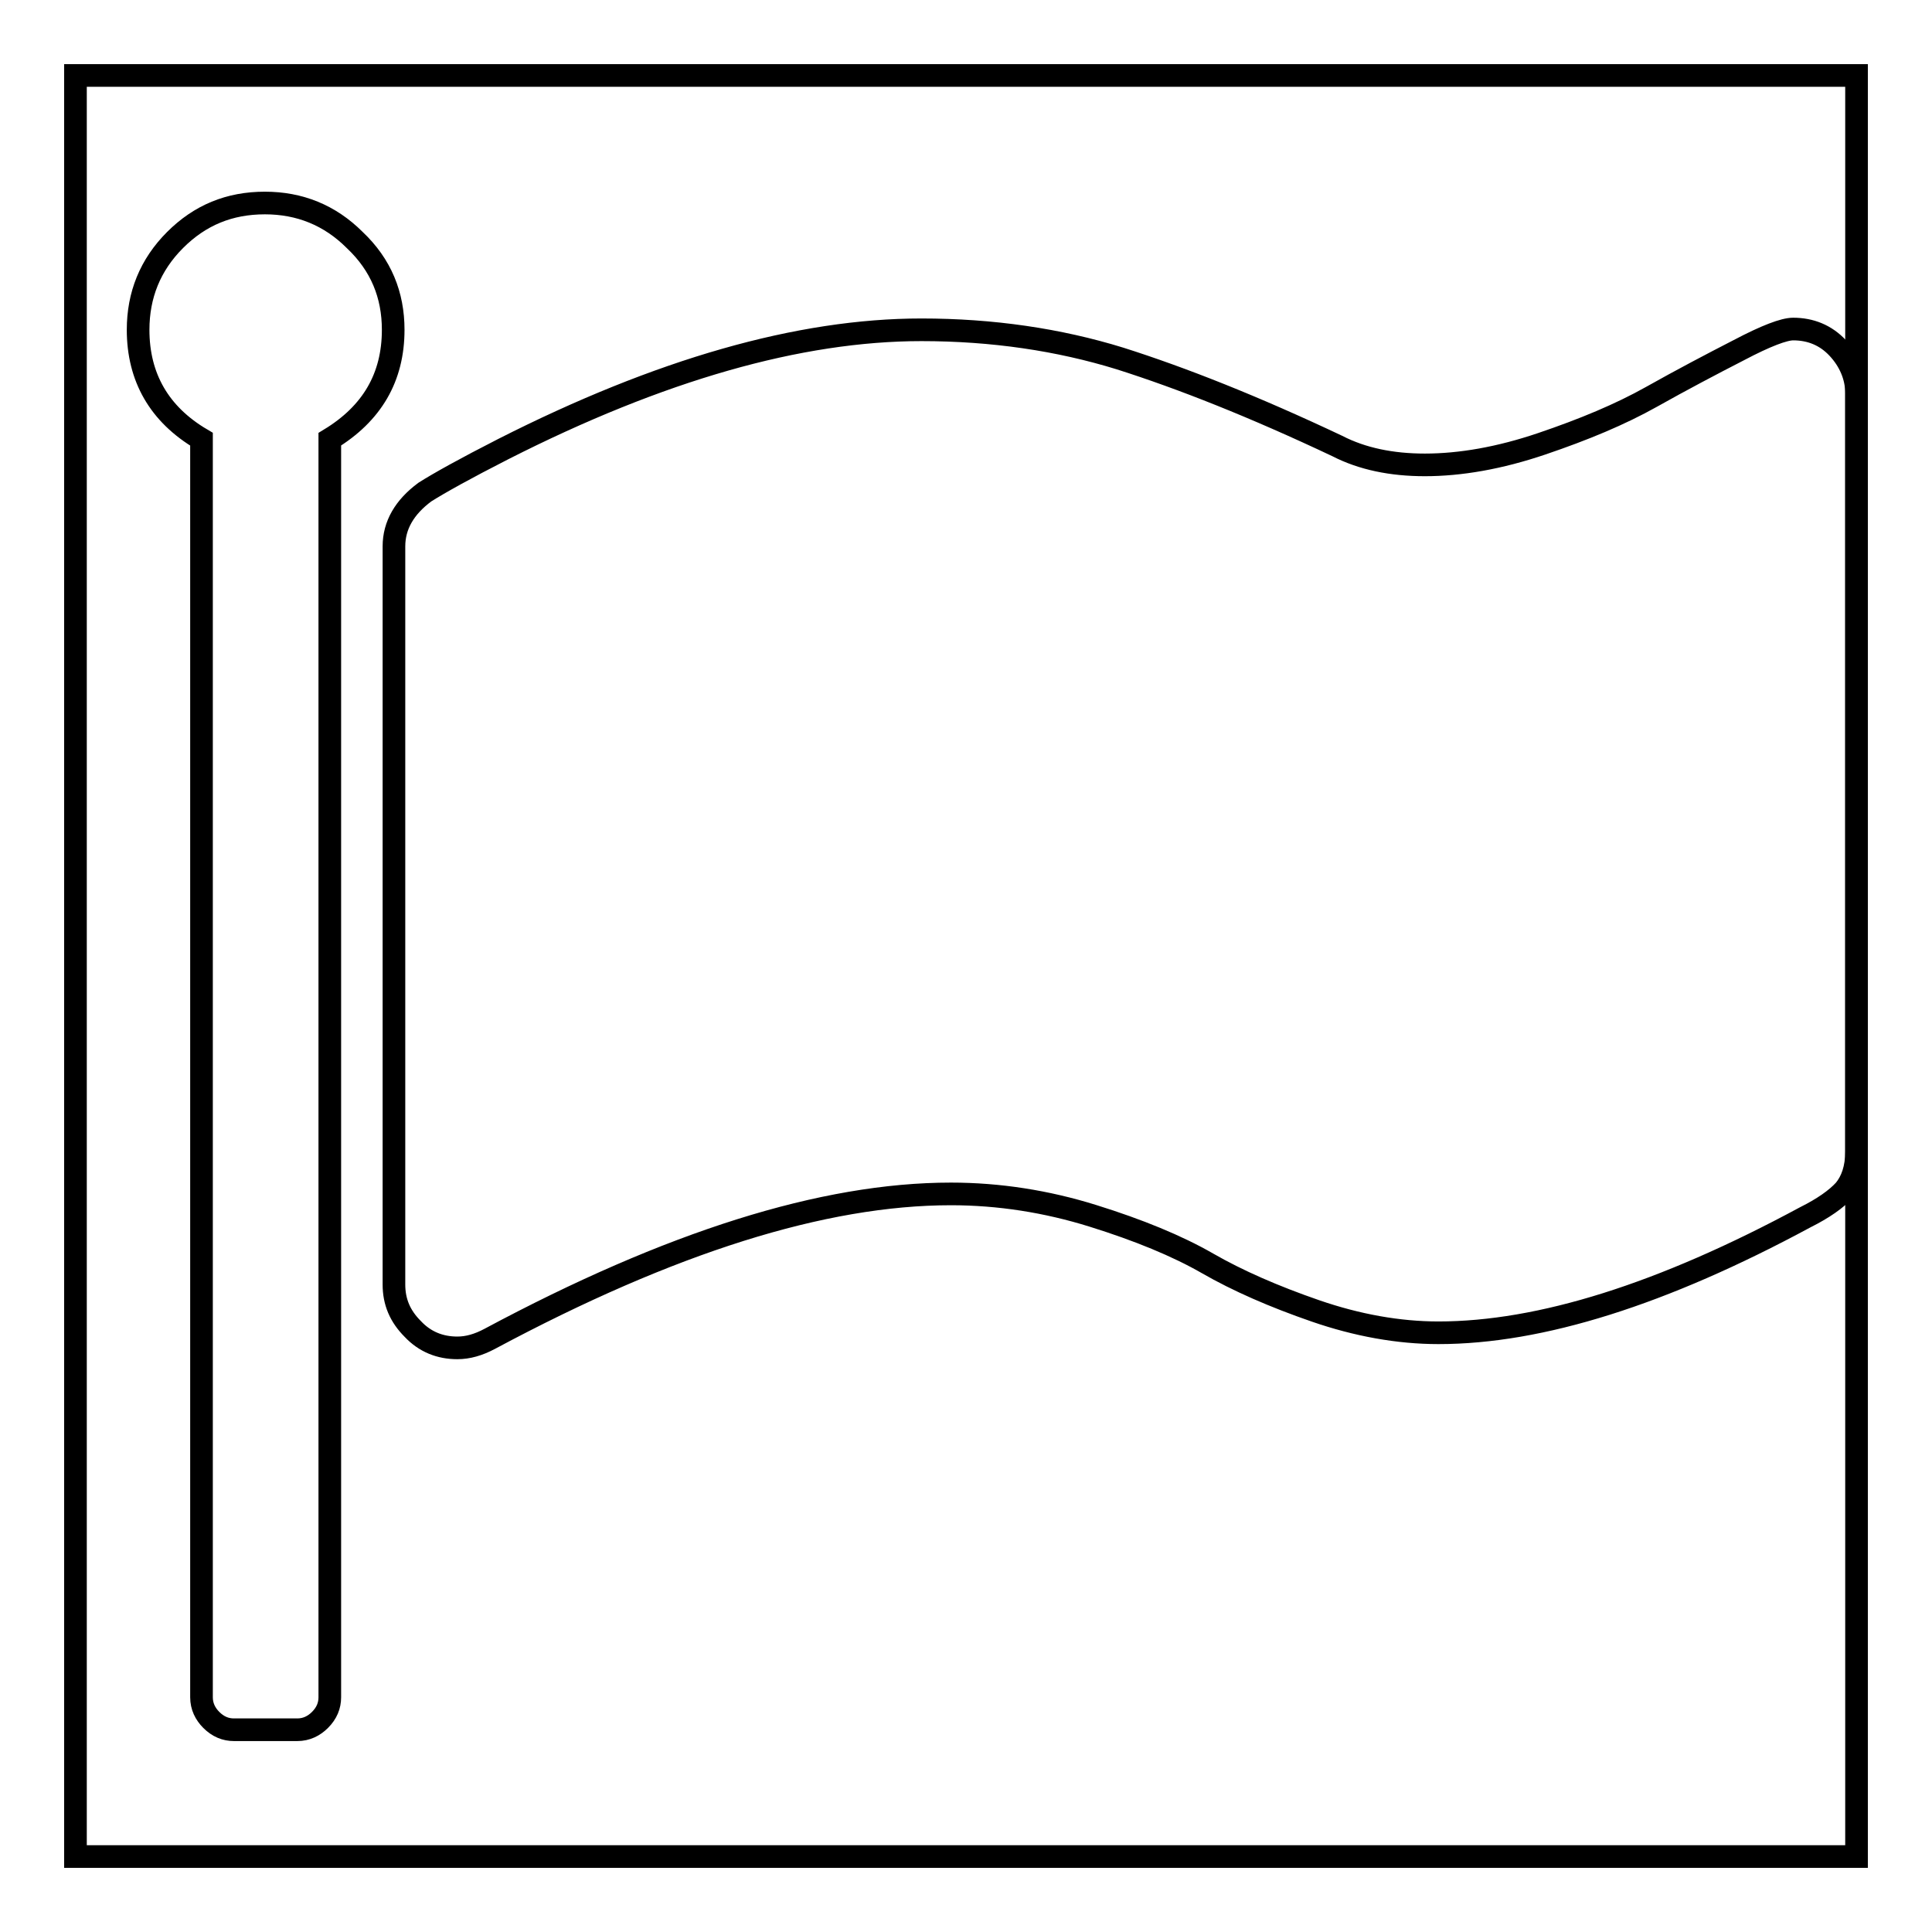
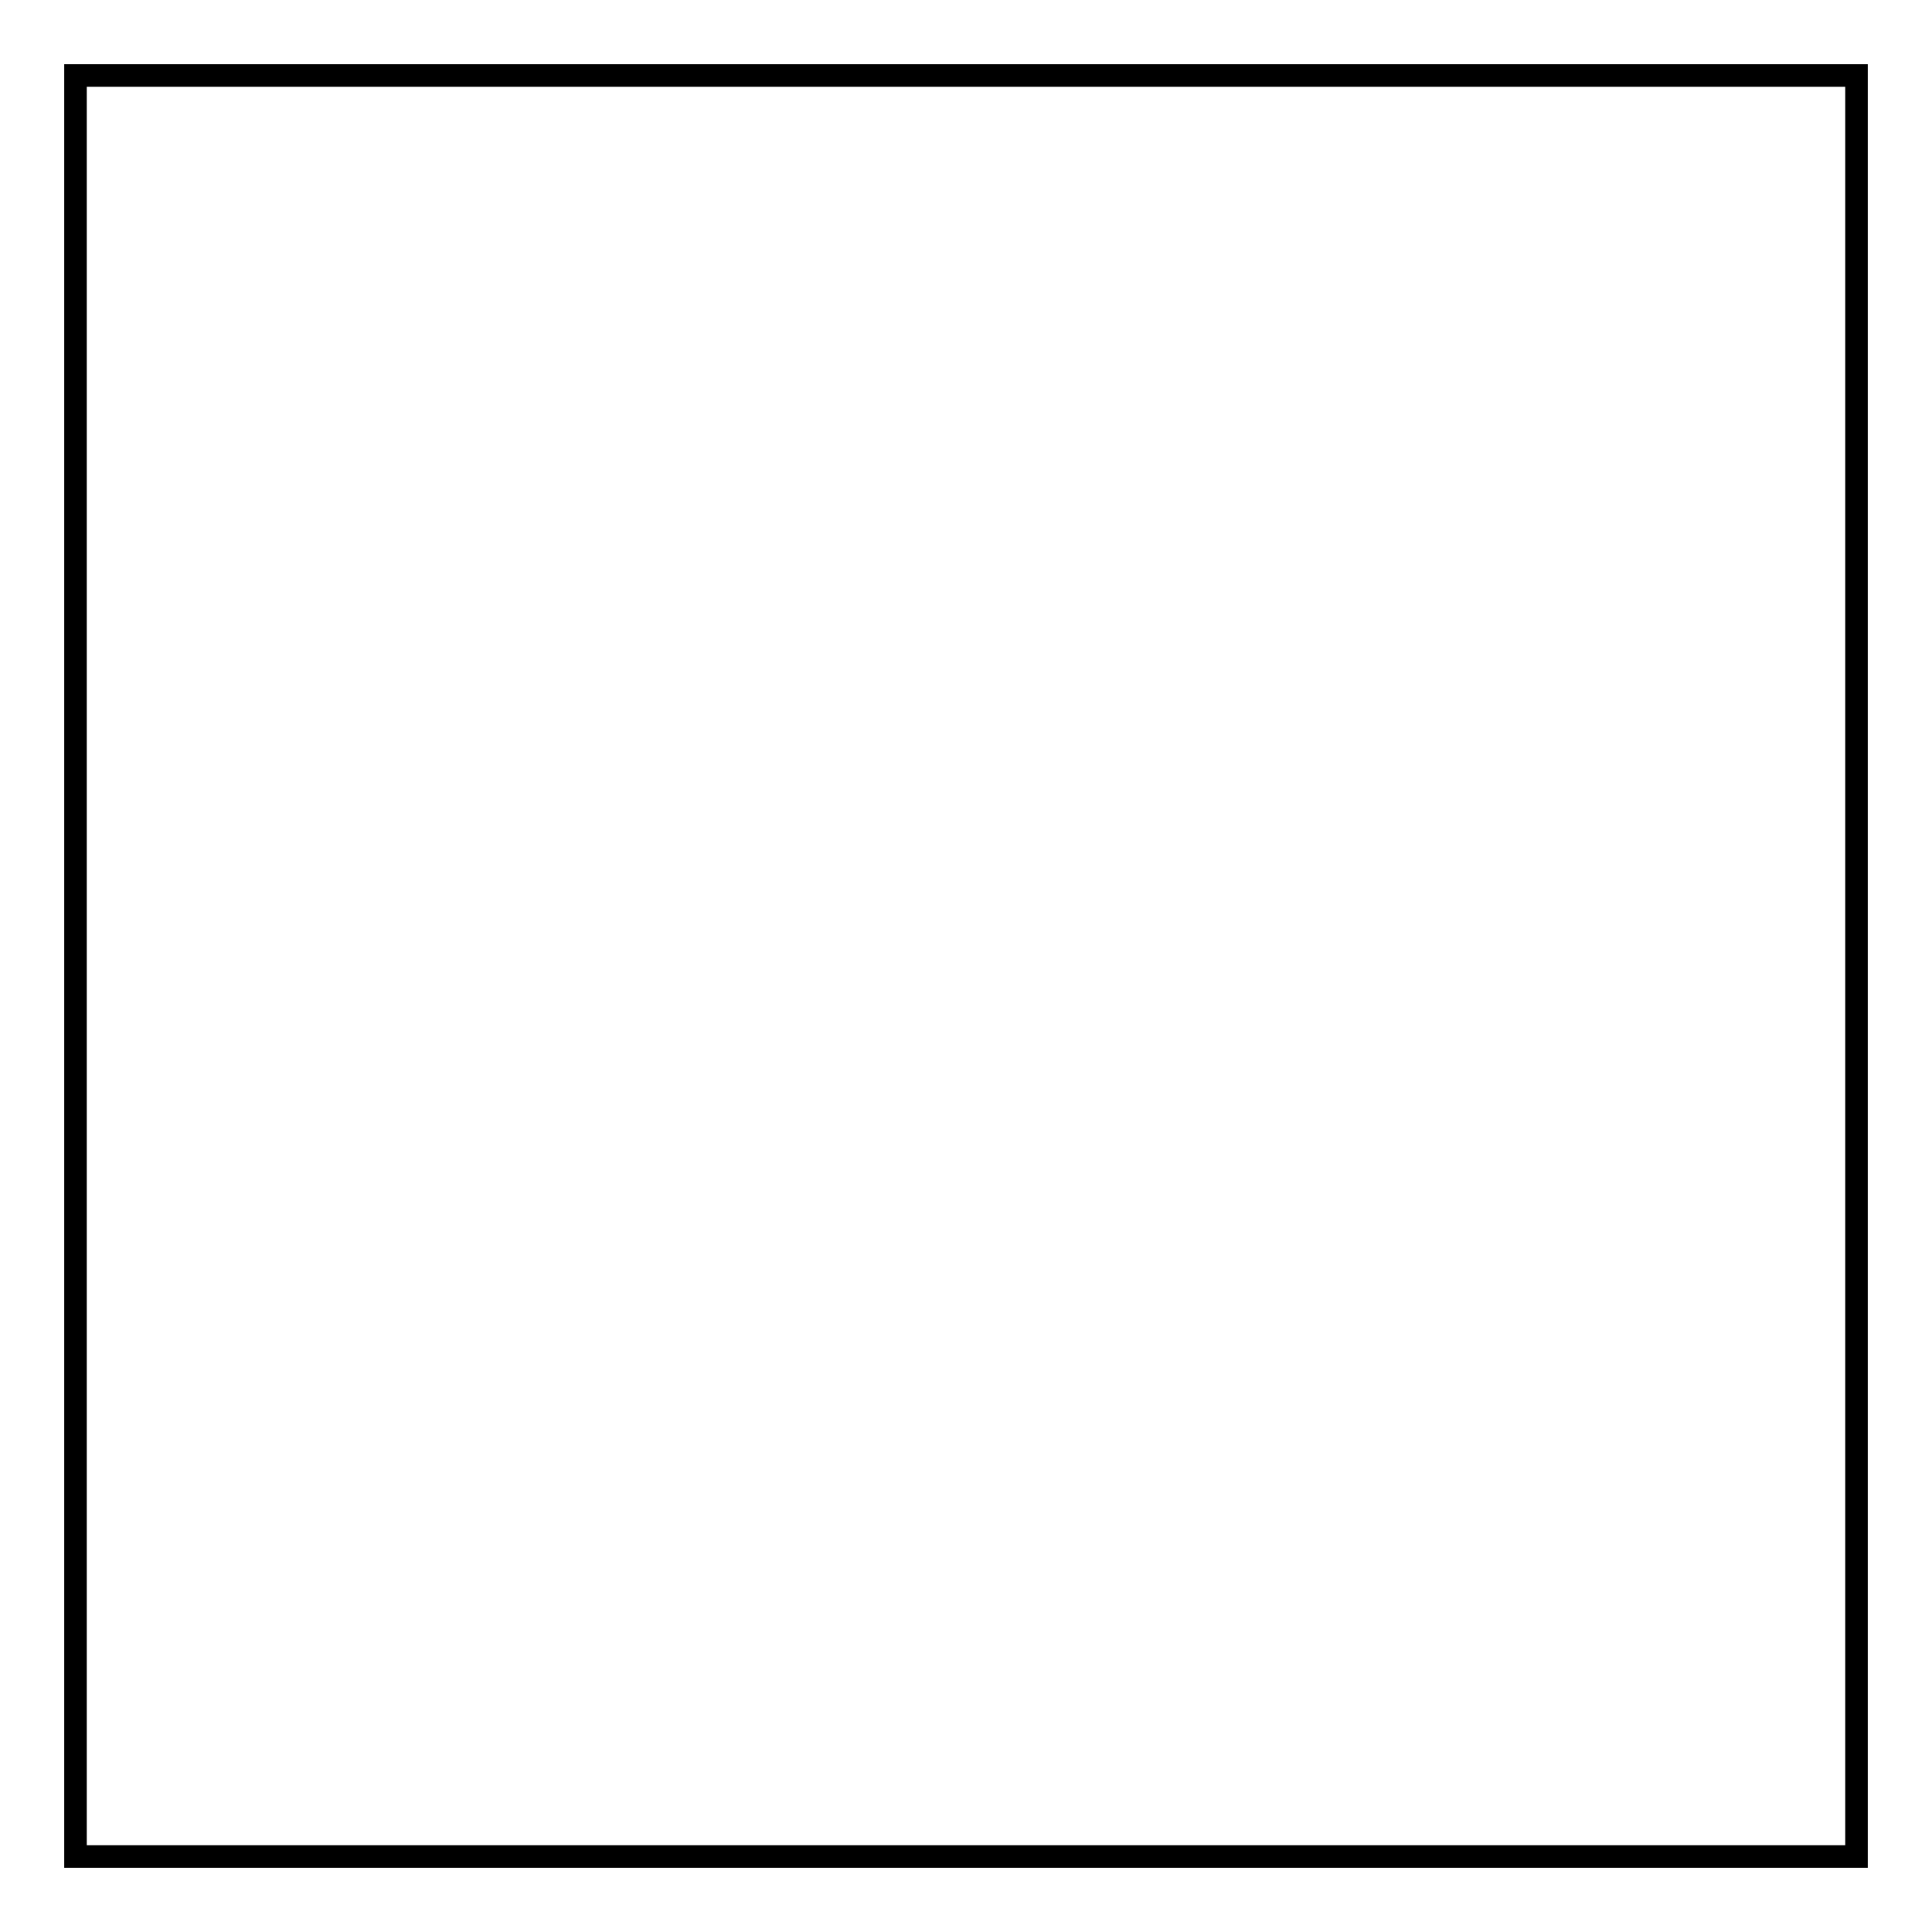
<svg xmlns="http://www.w3.org/2000/svg" version="1.1" x="0px" y="0px" viewBox="0 0 256 256" enable-background="new 0 0 256 256" xml:space="preserve">
  <g>
    <g>
      <path stroke-width="3" fill-opacity="0" stroke="#000000" d="M10,10h236v236H10V10z" />
-       <path stroke-width="3" fill-opacity="0" stroke="#000000" d="M52.1,43.7c0,6.3-2.8,11.1-8.4,14.5v166.7c0,1.1-0.4,2.1-1.3,3c-0.8,0.8-1.8,1.3-3,1.3h-8.4c-1.1,0-2.1-0.4-3-1.3c-0.8-0.8-1.3-1.8-1.3-3V58.2c-5.6-3.3-8.4-8.2-8.4-14.5c0-4.6,1.6-8.6,4.9-11.9c3.3-3.3,7.2-4.9,11.9-4.9c4.6,0,8.6,1.6,11.9,4.9C50.5,35.1,52.1,39.1,52.1,43.7L52.1,43.7z M246,52.1v100.5c0,2.2-0.6,3.9-1.6,5.1c-1.1,1.2-2.8,2.4-5.2,3.6c-18.9,10.2-35.1,15.3-48.6,15.3c-5.3,0-10.8-1-16.3-2.9c-5.5-1.9-10.3-4-14.3-6.3c-4-2.3-9.1-4.4-15.2-6.3c-6.1-1.9-12.4-2.9-18.8-2.9c-16.9,0-37.2,6.4-61.1,19.2c-1.5,0.8-2.9,1.2-4.3,1.2c-2.3,0-4.3-0.8-5.9-2.5c-1.7-1.7-2.5-3.6-2.5-5.9V72.4c0-2.8,1.4-5.2,4.1-7.2c1.9-1.2,5.3-3.1,10.4-5.7c20.7-10.5,39.2-15.8,55.4-15.8c9.4,0,18.2,1.3,26.3,3.8c8.2,2.6,17.8,6.4,28.8,11.6c3.3,1.7,7.2,2.5,11.6,2.5c4.7,0,9.9-0.9,15.5-2.8c5.6-1.9,10.4-3.9,14.5-6.2c4.1-2.3,7.9-4.3,11.6-6.2c3.6-1.9,6-2.8,7.2-2.8c2.3,0,4.3,0.8,5.9,2.5S246,49.9,246,52.1L246,52.1z" />
    </g>
  </g>
</svg>